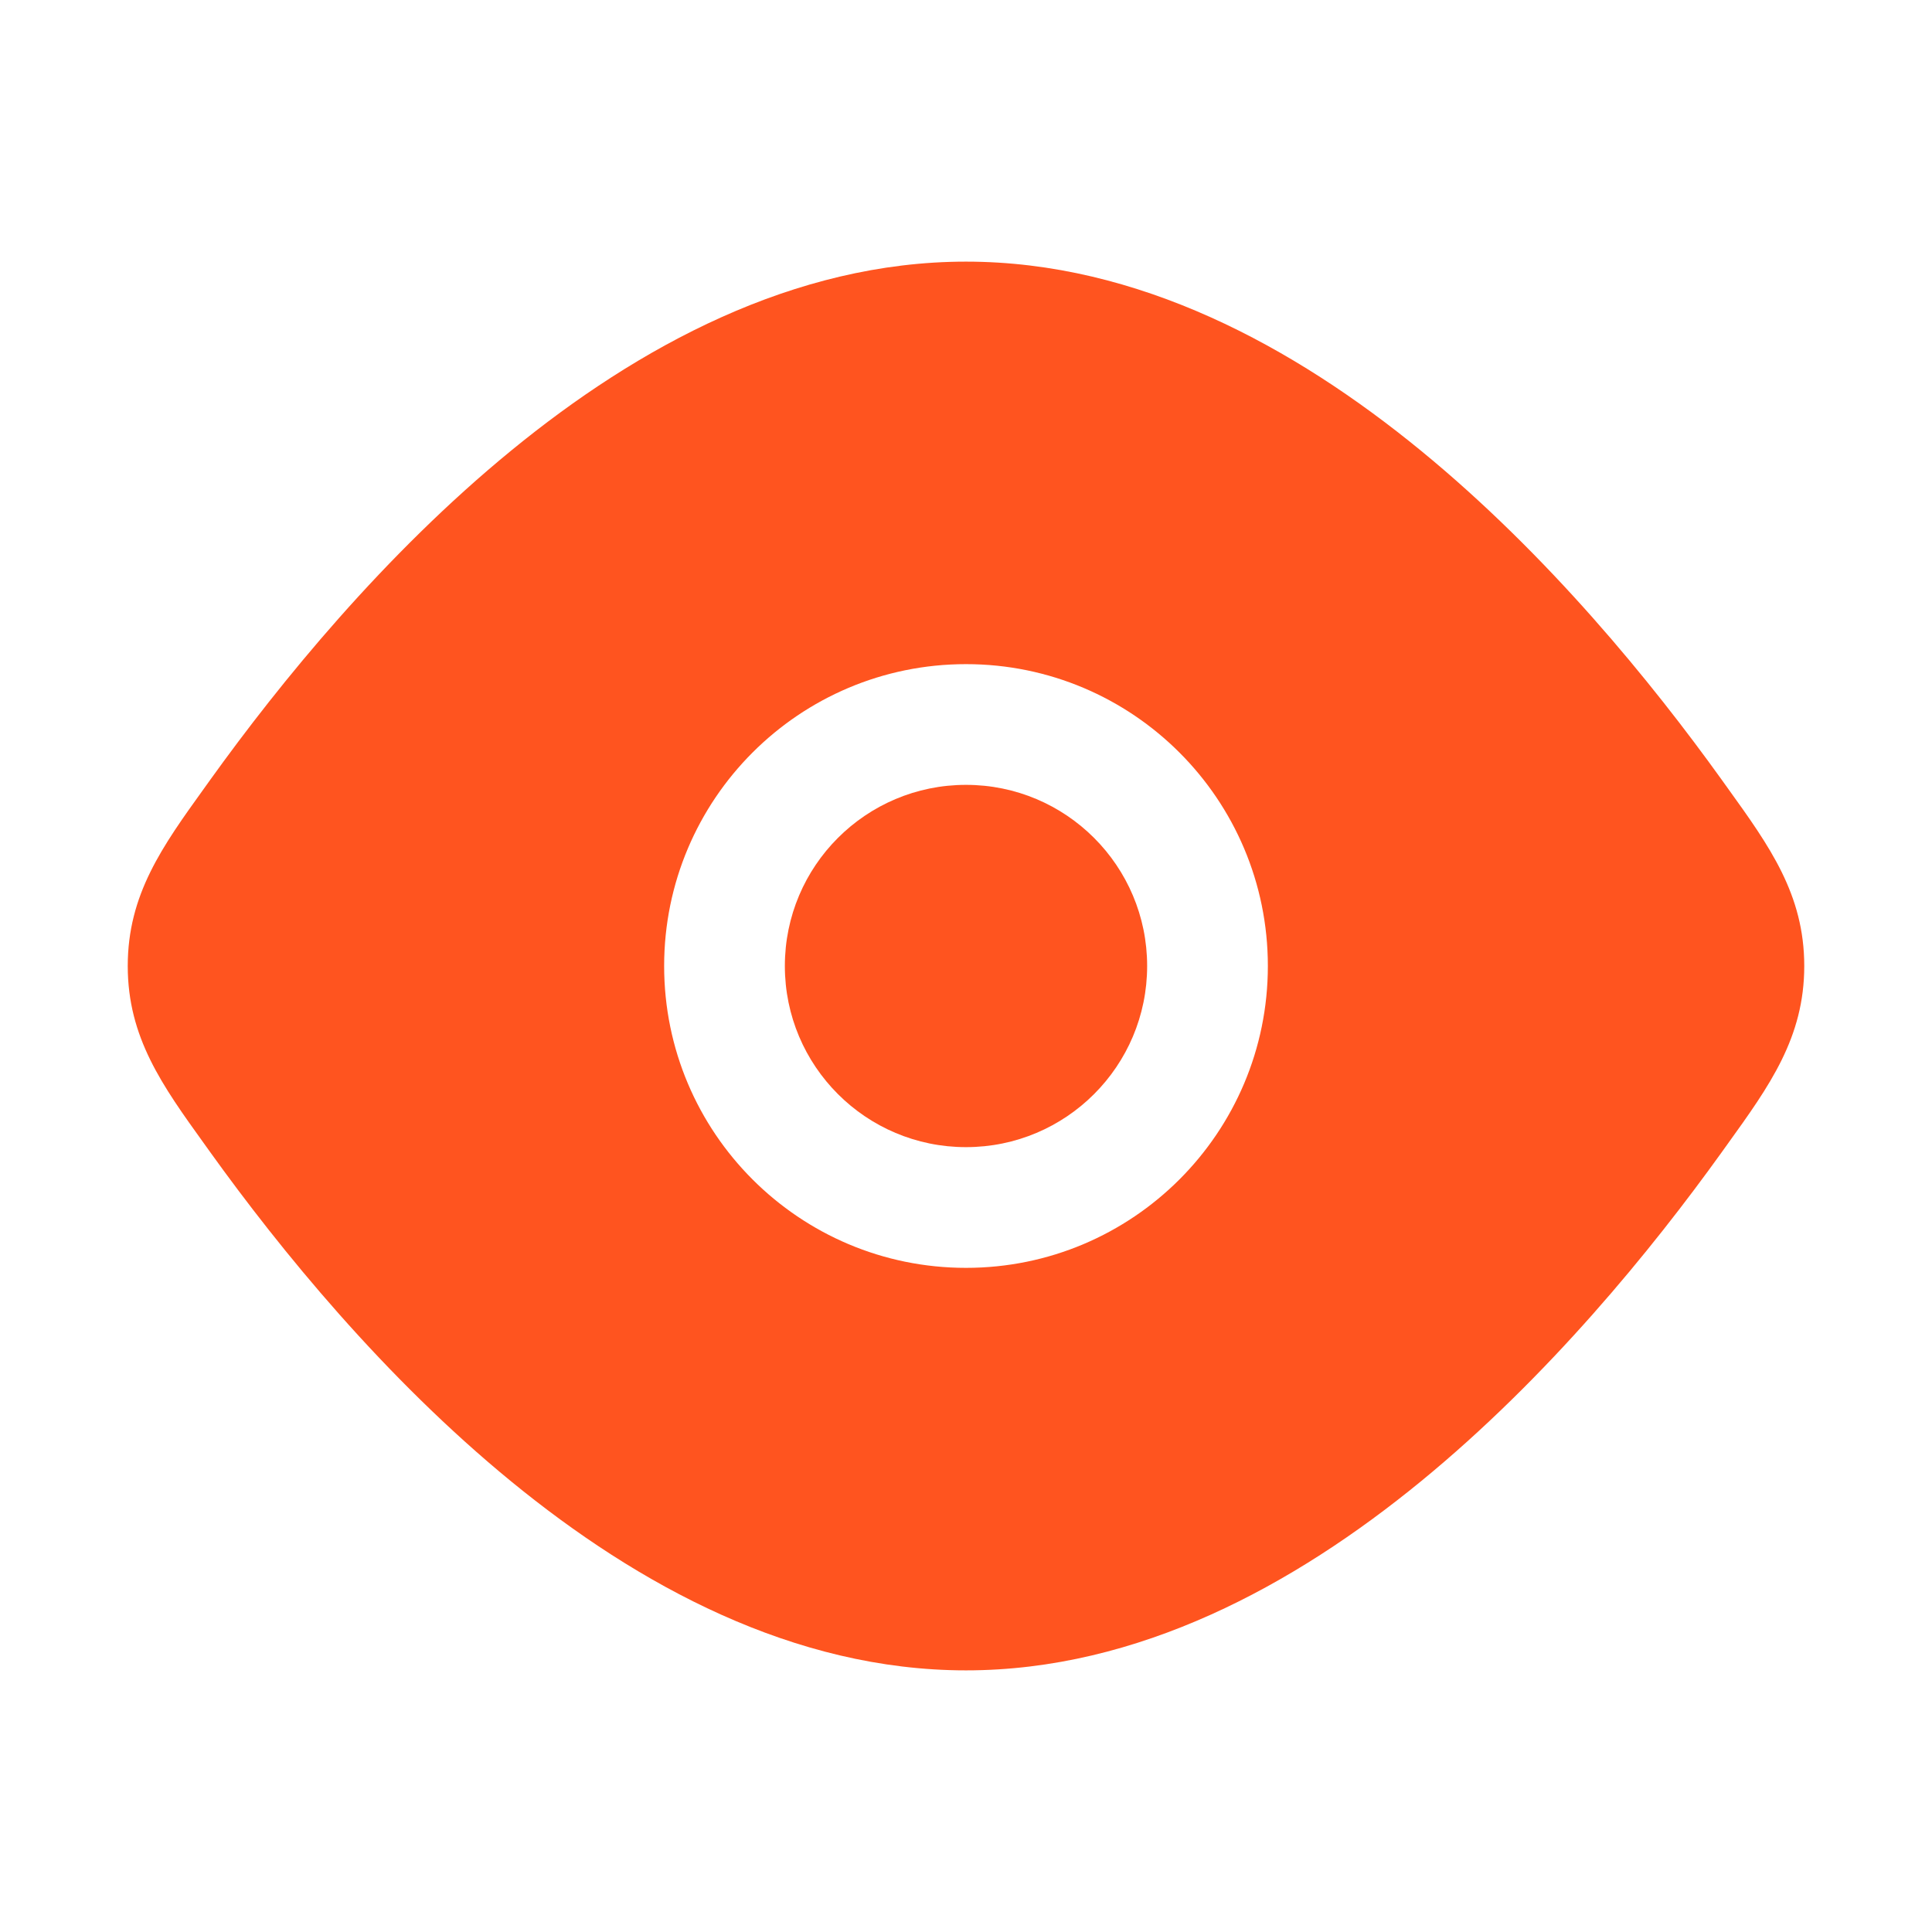
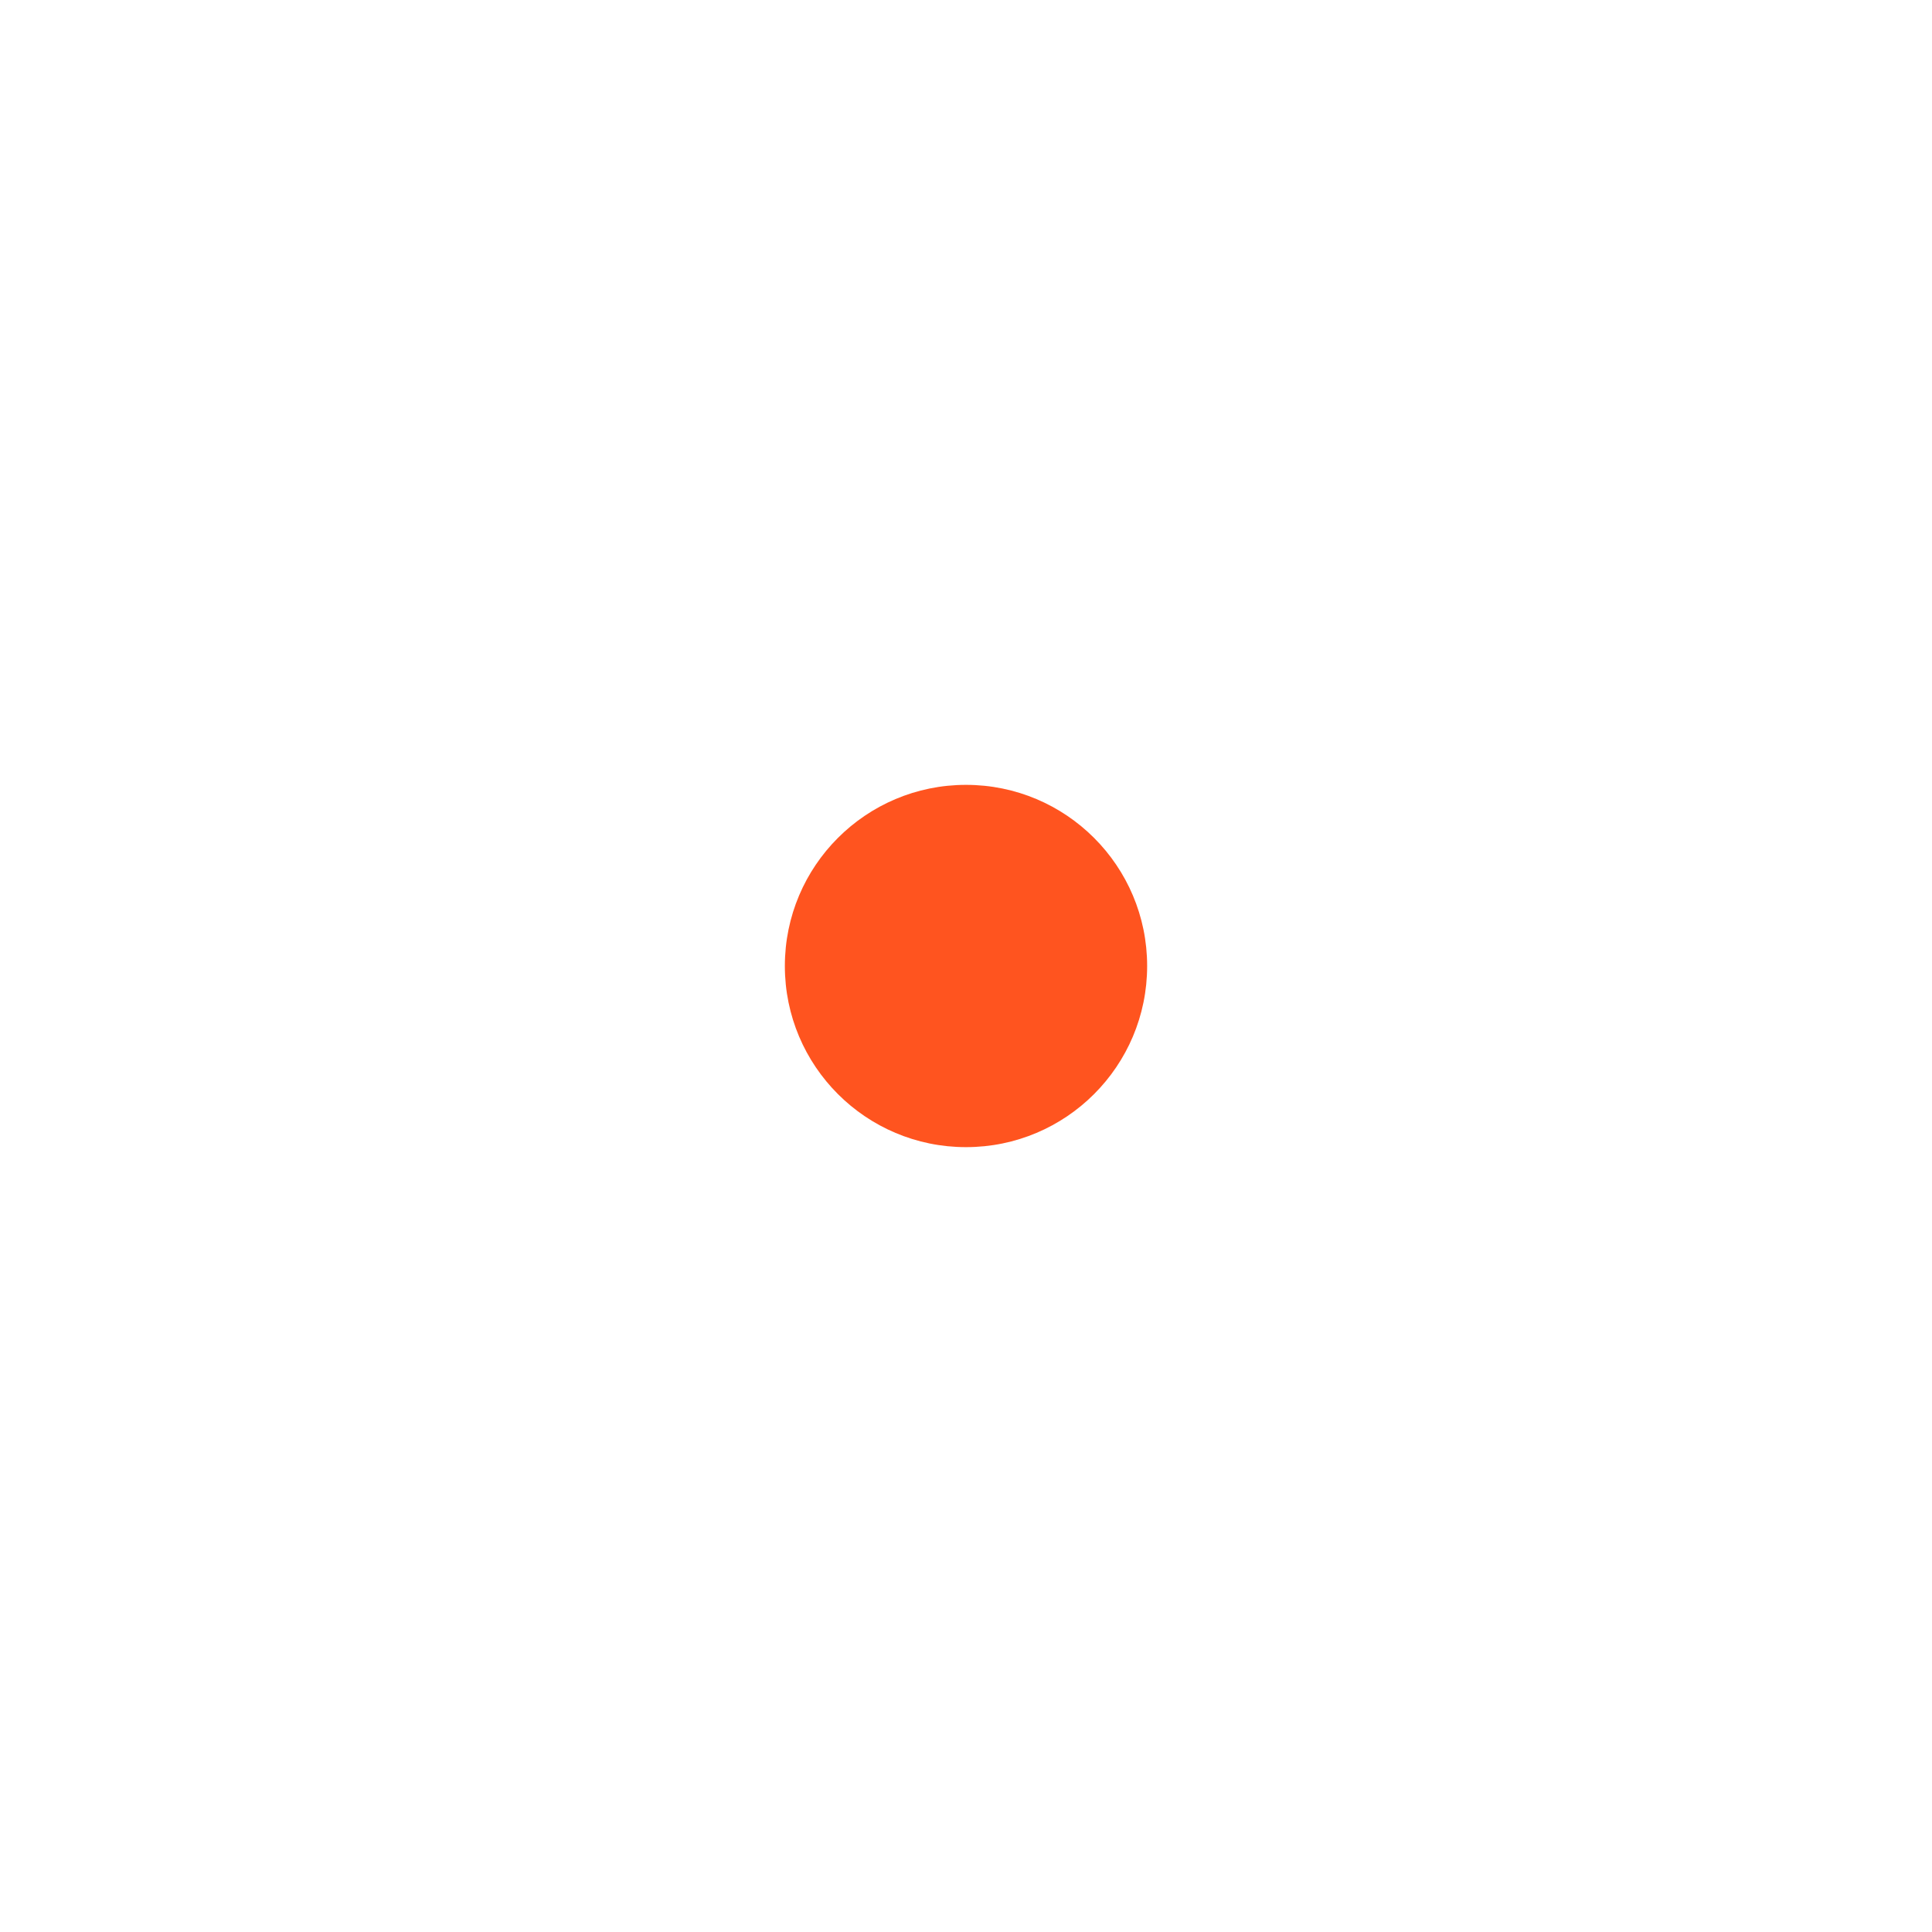
<svg xmlns="http://www.w3.org/2000/svg" width="50" height="50" viewBox="0 0 50 50" fill="none">
  <path d="M20.312 25C20.312 22.411 22.411 20.312 25 20.312C27.589 20.312 29.688 22.411 29.688 25C29.688 27.589 27.589 29.688 25 29.688C22.411 29.688 20.312 27.589 20.312 25Z" fill="#FF541F" />
-   <path fill-rule="evenodd" clip-rule="evenodd" d="M13.233 11.658C16.507 8.977 20.54 6.771 25 6.771C29.46 6.771 33.493 8.977 36.767 11.658C40.059 14.353 42.751 17.664 44.56 20.183L44.709 20.391C45.798 21.904 46.694 23.149 46.694 25C46.694 26.851 45.798 28.096 44.709 29.609L44.56 29.817C42.751 32.336 40.059 35.647 36.767 38.342C33.493 41.023 29.46 43.229 25 43.229C20.54 43.229 16.507 41.023 13.233 38.342C9.941 35.647 7.249 32.336 5.44 29.817L5.291 29.609C4.202 28.096 3.306 26.851 3.306 25C3.306 23.149 4.202 21.904 5.291 20.391L5.44 20.183C7.249 17.664 9.941 14.353 13.233 11.658ZM25 17.188C20.685 17.188 17.188 20.685 17.188 25C17.188 29.315 20.685 32.812 25 32.812C29.315 32.812 32.812 29.315 32.812 25C32.812 20.685 29.315 17.188 25 17.188Z" fill="#FF541F" />
</svg>